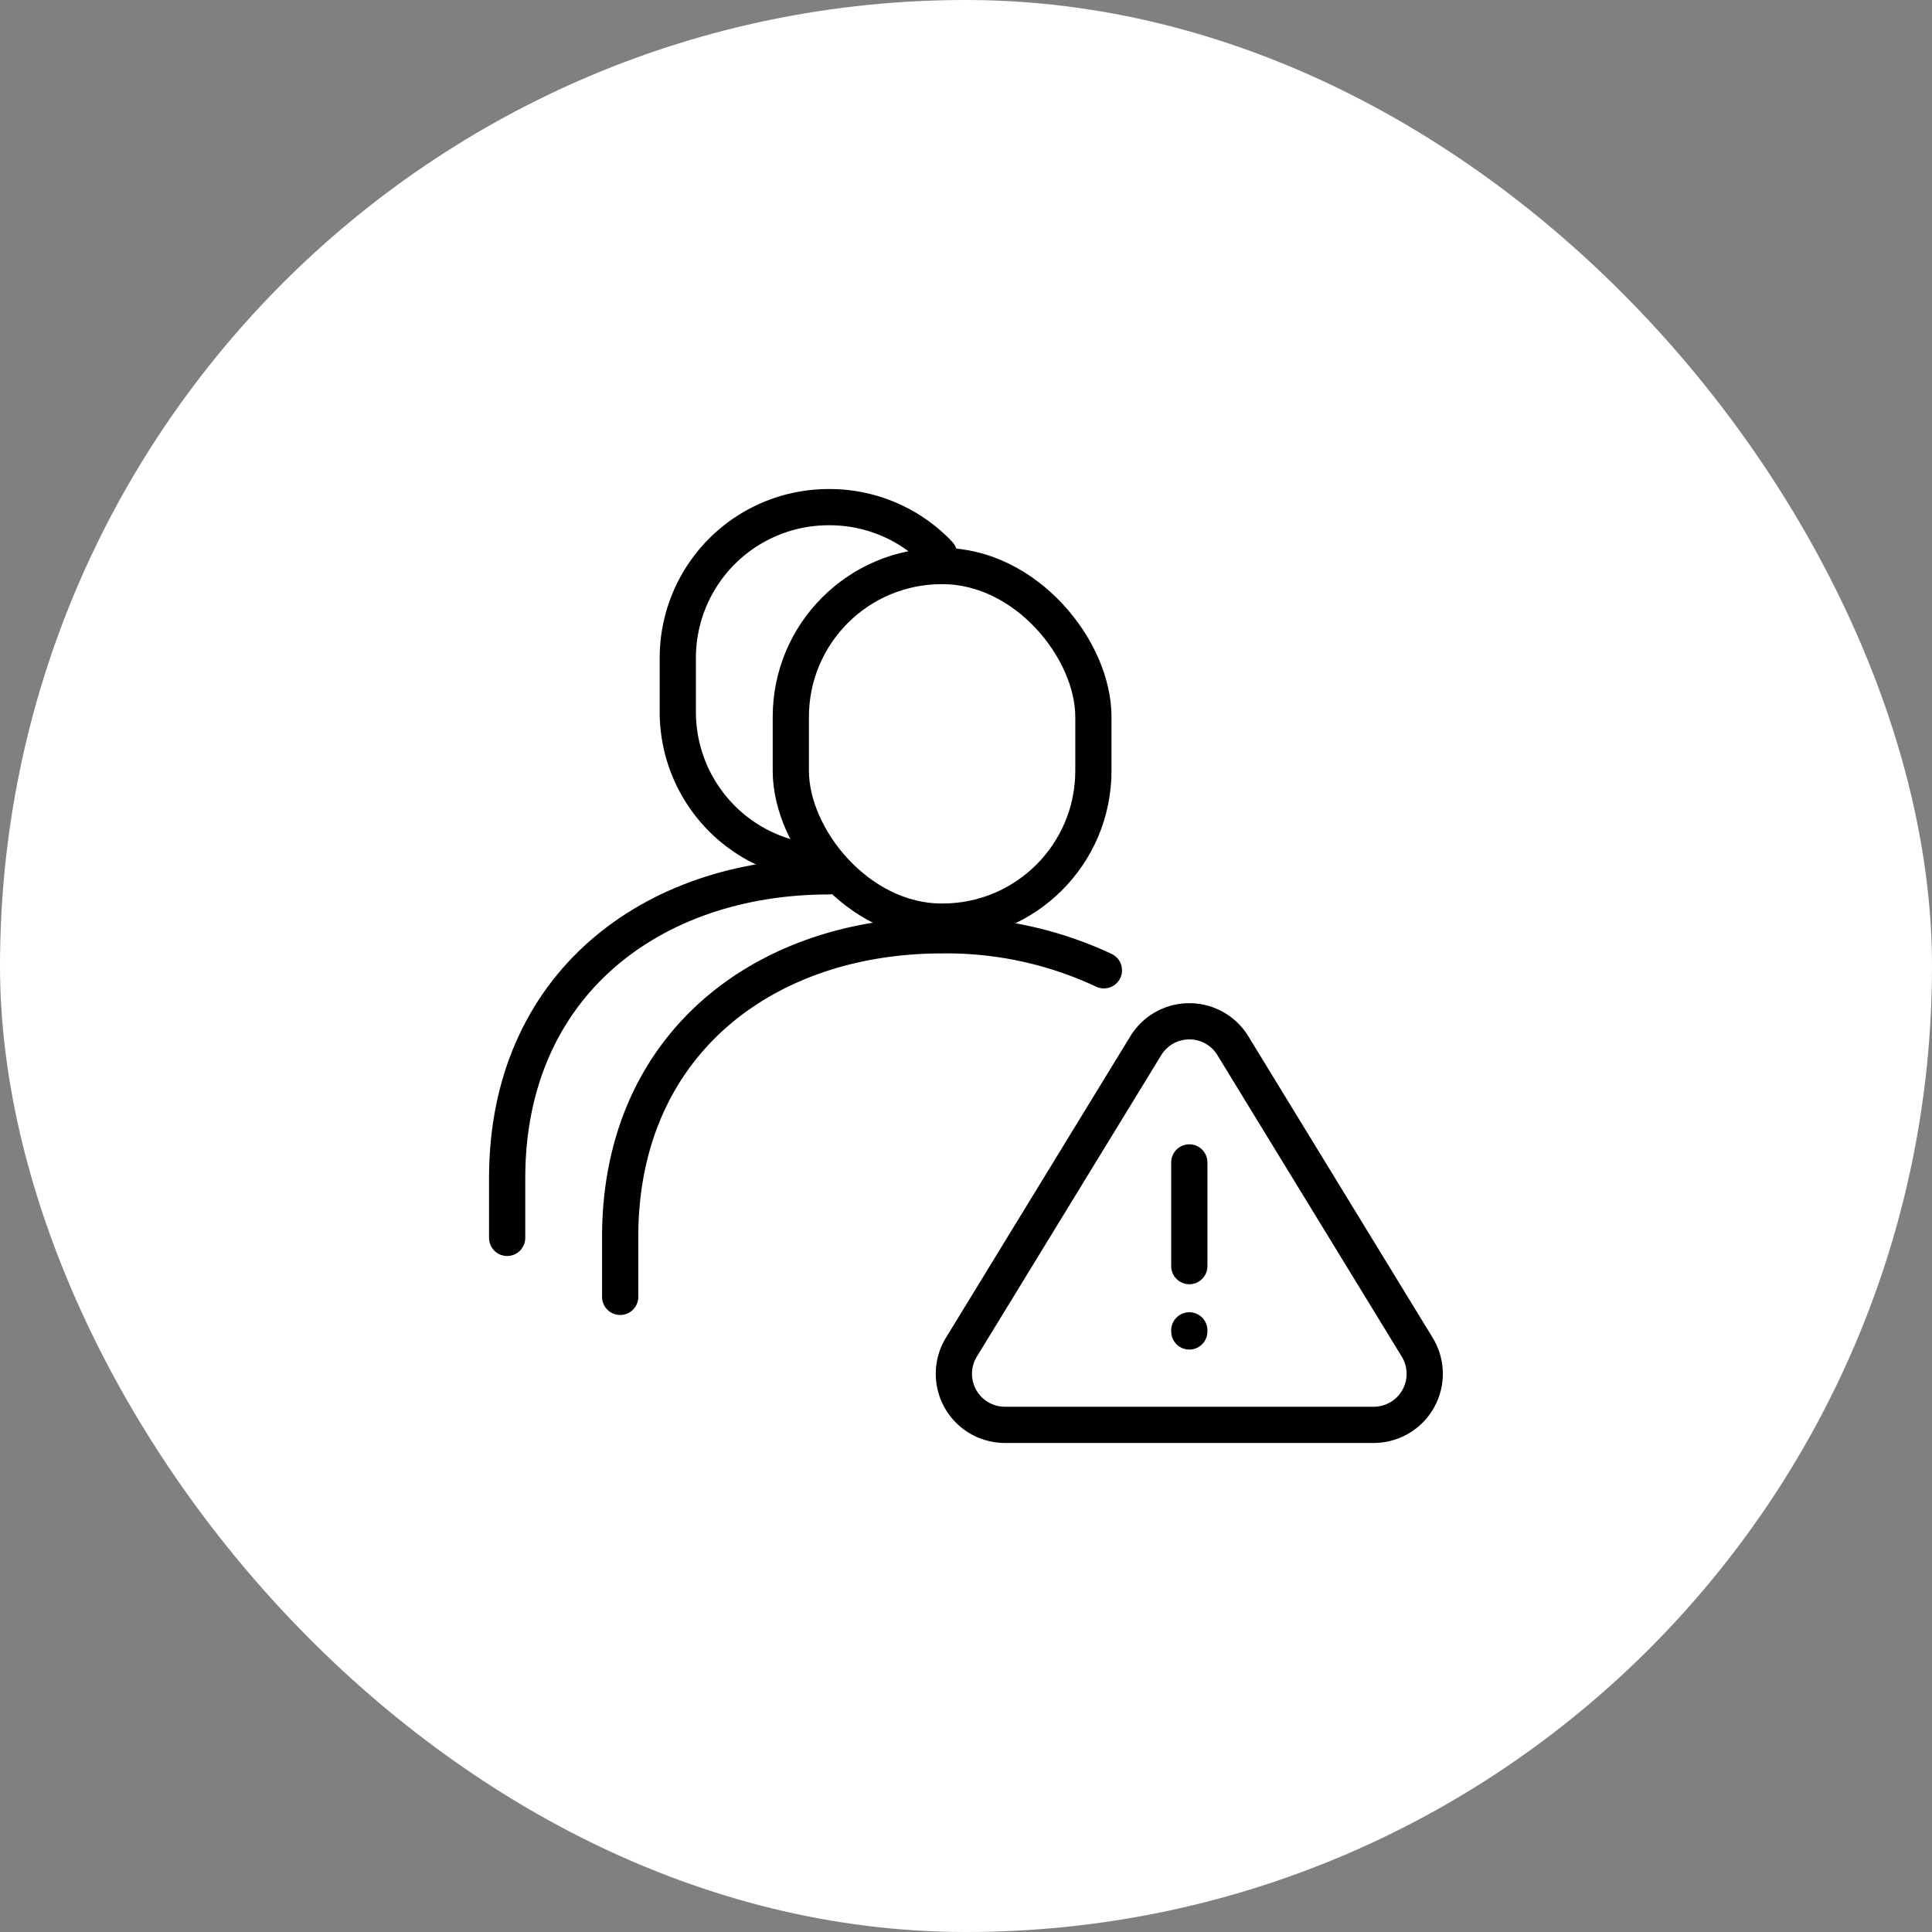
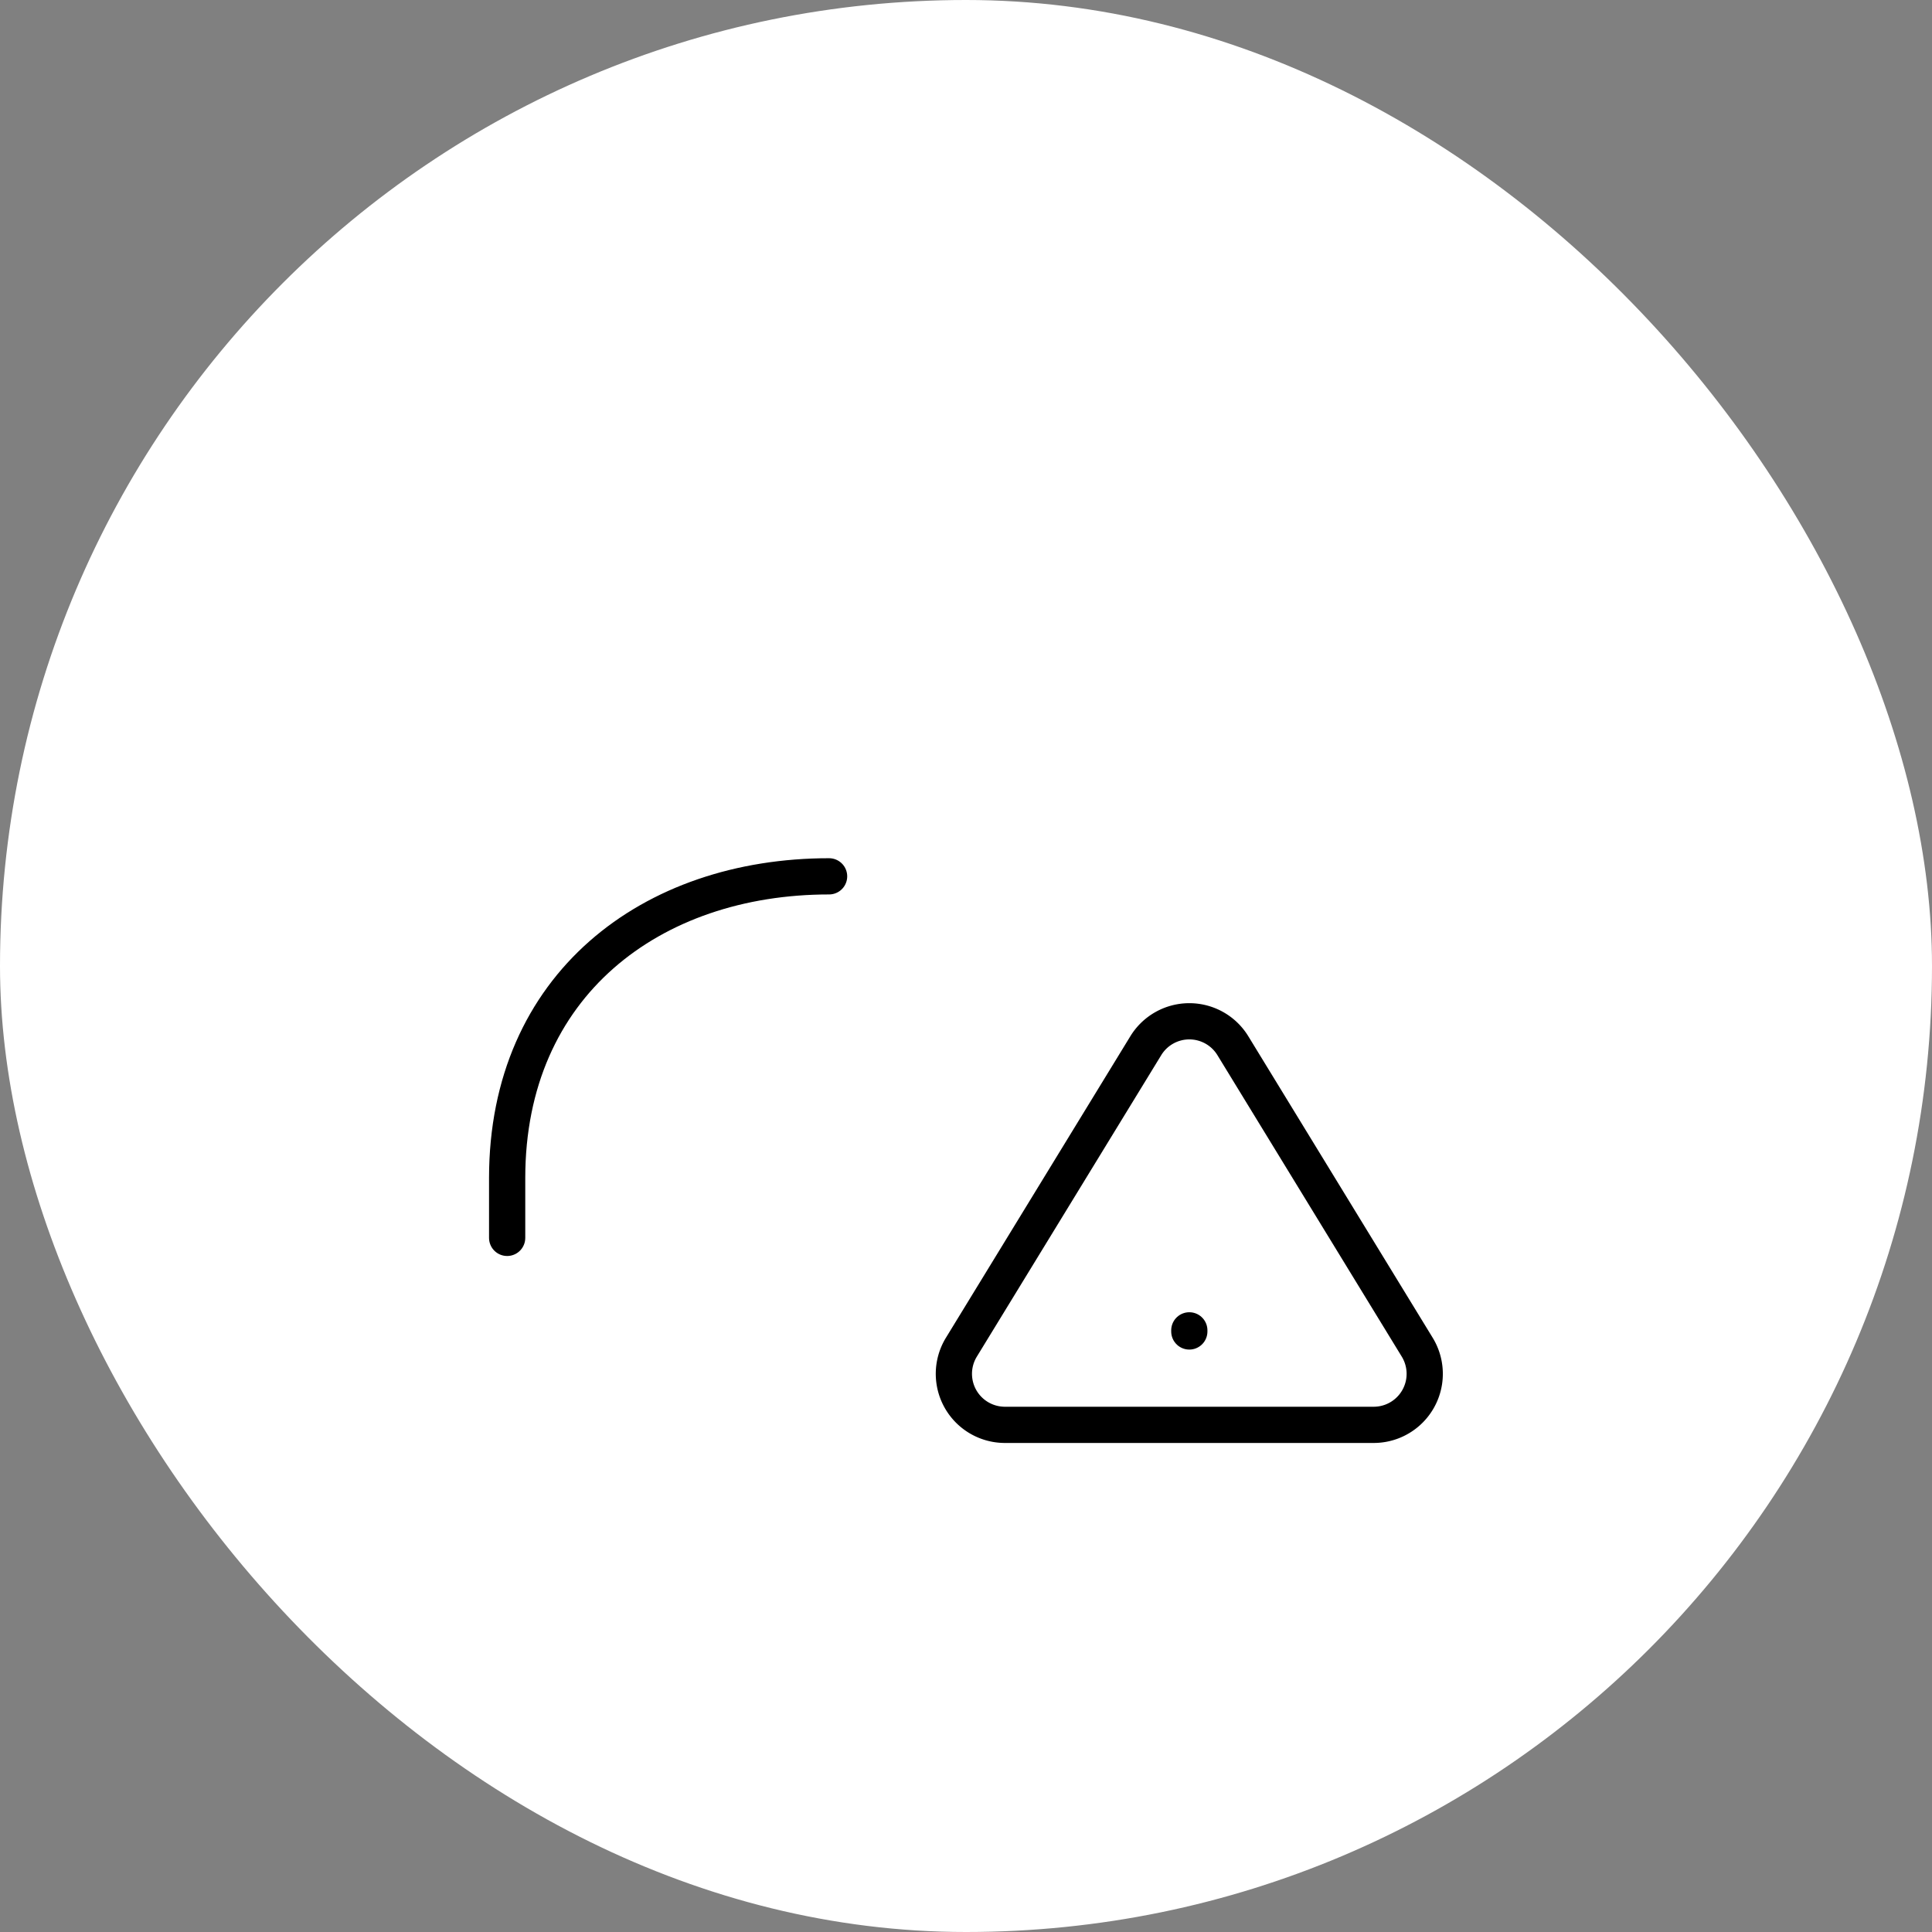
<svg xmlns="http://www.w3.org/2000/svg" width="80" height="80" viewBox="0 0 80 80">
  <rect x="0" y="0" width="80" height="80" fill="#808080" stroke="none" />
  <defs>
    <clipPath id="clip-path">
      <rect id="Rectangle_28863" data-name="Rectangle 28863" width="40" height="40" fill="none" stroke="#707070" stroke-width="1.5" />
    </clipPath>
  </defs>
  <g id="Group_62709" data-name="Group 62709" transform="translate(-145 -2023)">
    <rect id="Rectangle_28864" data-name="Rectangle 28864" width="80" height="80" rx="40" transform="translate(145 2023)" fill="#fff" />
    <g id="Group_62710" data-name="Group 62710" transform="translate(165 2043)">
      <g id="Group_62709-2" data-name="Group 62709" clip-path="url(#clip-path)">
-         <rect id="Rectangle_28862" data-name="Rectangle 28862" width="12.529" height="14.723" rx="6.246" transform="translate(12.746 3.439)" fill="none" stroke="#000" stroke-linecap="round" stroke-miterlimit="10" stroke-width="1.5" />
-         <path id="Path_256380" data-name="Path 256380" d="M5.68,33.7v-2.48c0-7.988,5.968-12.491,13.33-12.491a15.344,15.344,0,0,1,6.7,1.449" fill="none" stroke="#000" stroke-linecap="round" stroke-miterlimit="10" stroke-width="1.5" />
-         <path id="Path_256381" data-name="Path 256381" d="M13.736,15.7a6.246,6.246,0,0,1-5.67-6.22V7.246A6.245,6.245,0,0,1,14.312,1h.037a6.228,6.228,0,0,1,4.534,1.95" fill="none" stroke="#000" stroke-linecap="round" stroke-miterlimit="10" stroke-width="1.5" />
        <path id="Path_256382" data-name="Path 256382" d="M1,31.258v-2.48C1,20.79,6.968,16.287,14.331,16.287" fill="none" stroke="#000" stroke-linecap="round" stroke-miterlimit="10" stroke-width="1.5" />
        <path id="Path_256383" data-name="Path 256383" d="M27.445,23.3,19.809,35.784A2.113,2.113,0,0,0,21.612,39H36.884a2.113,2.113,0,0,0,1.8-3.216L31.05,23.3A2.113,2.113,0,0,0,27.445,23.3Z" fill="none" stroke="#000" stroke-linecap="round" stroke-miterlimit="10" stroke-width="1.5" />
-         <line id="Line_480" data-name="Line 480" y2="4.295" transform="translate(29.247 28.133)" fill="none" stroke="#000" stroke-linecap="round" stroke-miterlimit="10" stroke-width="1.5" />
        <line id="Line_481" data-name="Line 481" y2="0.046" transform="translate(29.247 35.087)" fill="none" stroke="#000" stroke-linecap="round" stroke-miterlimit="10" stroke-width="1.5" />
      </g>
    </g>
  </g>
</svg>